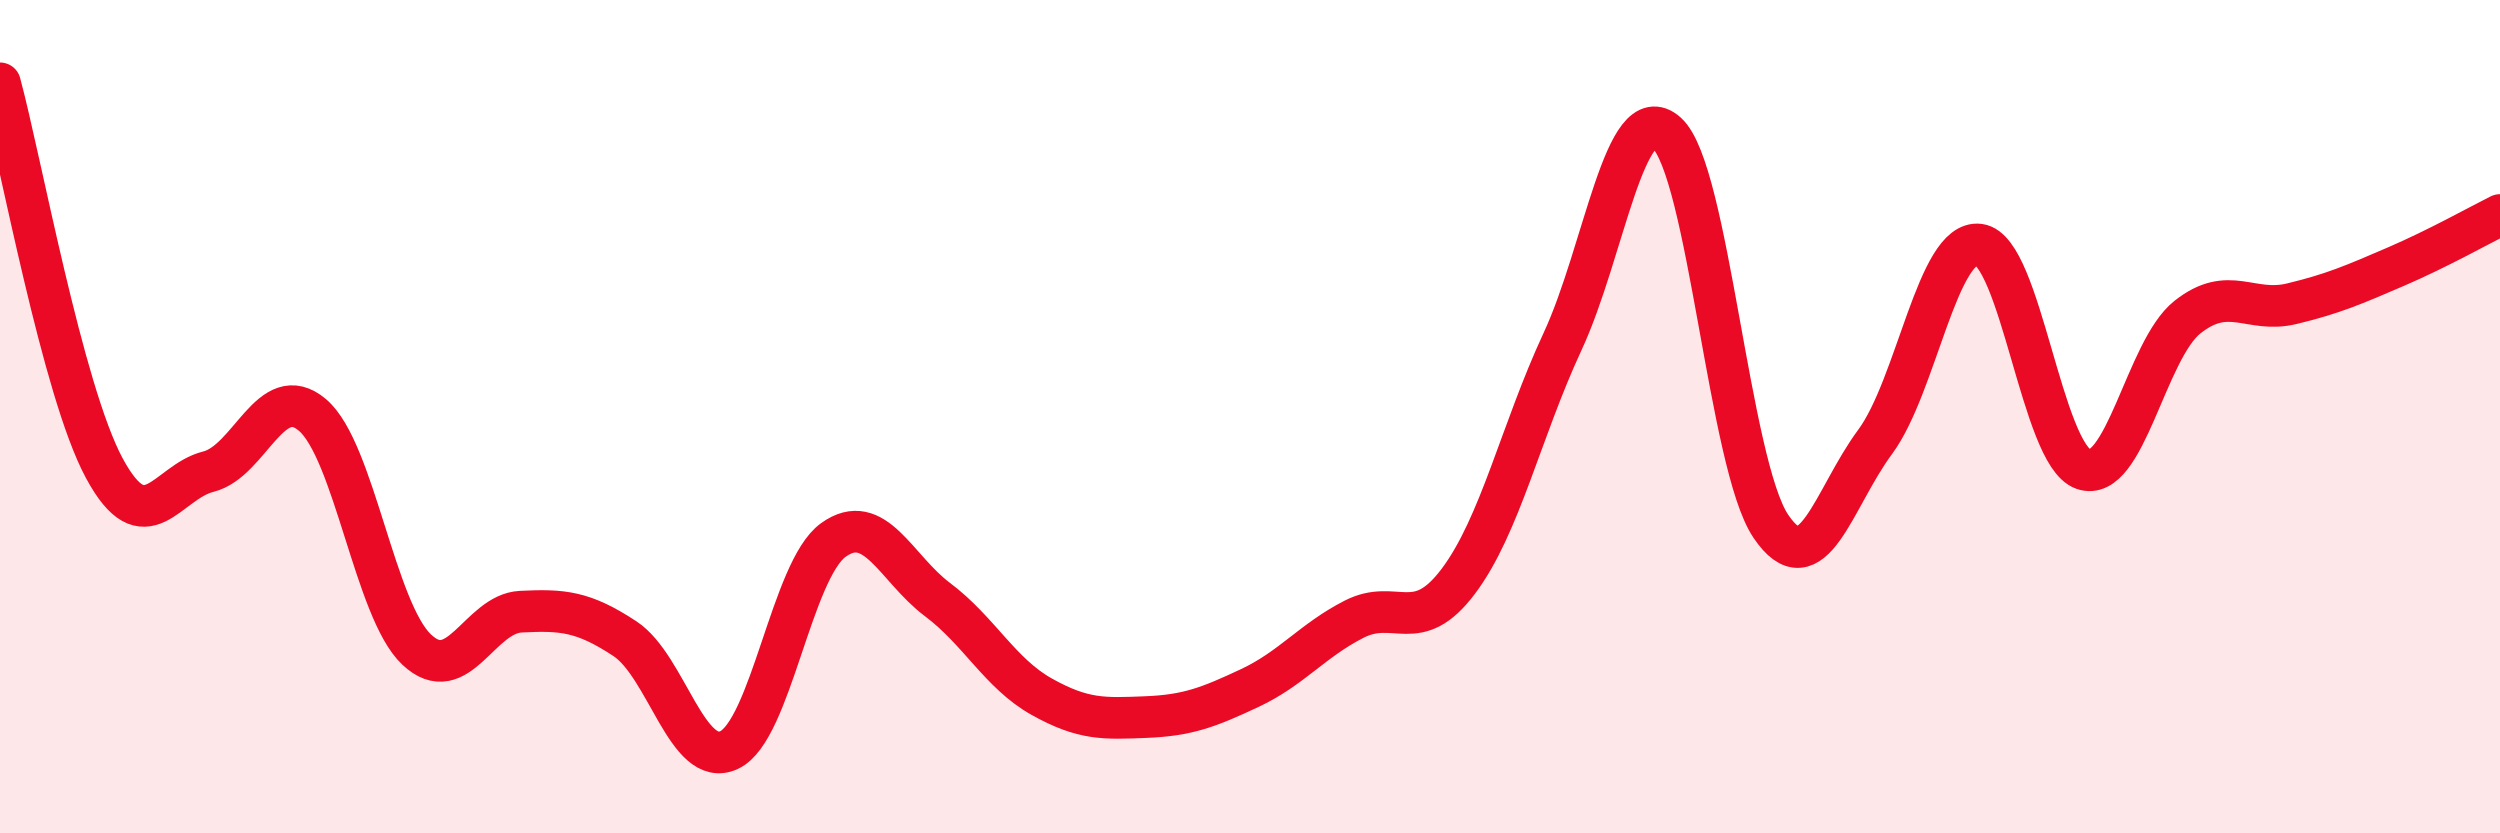
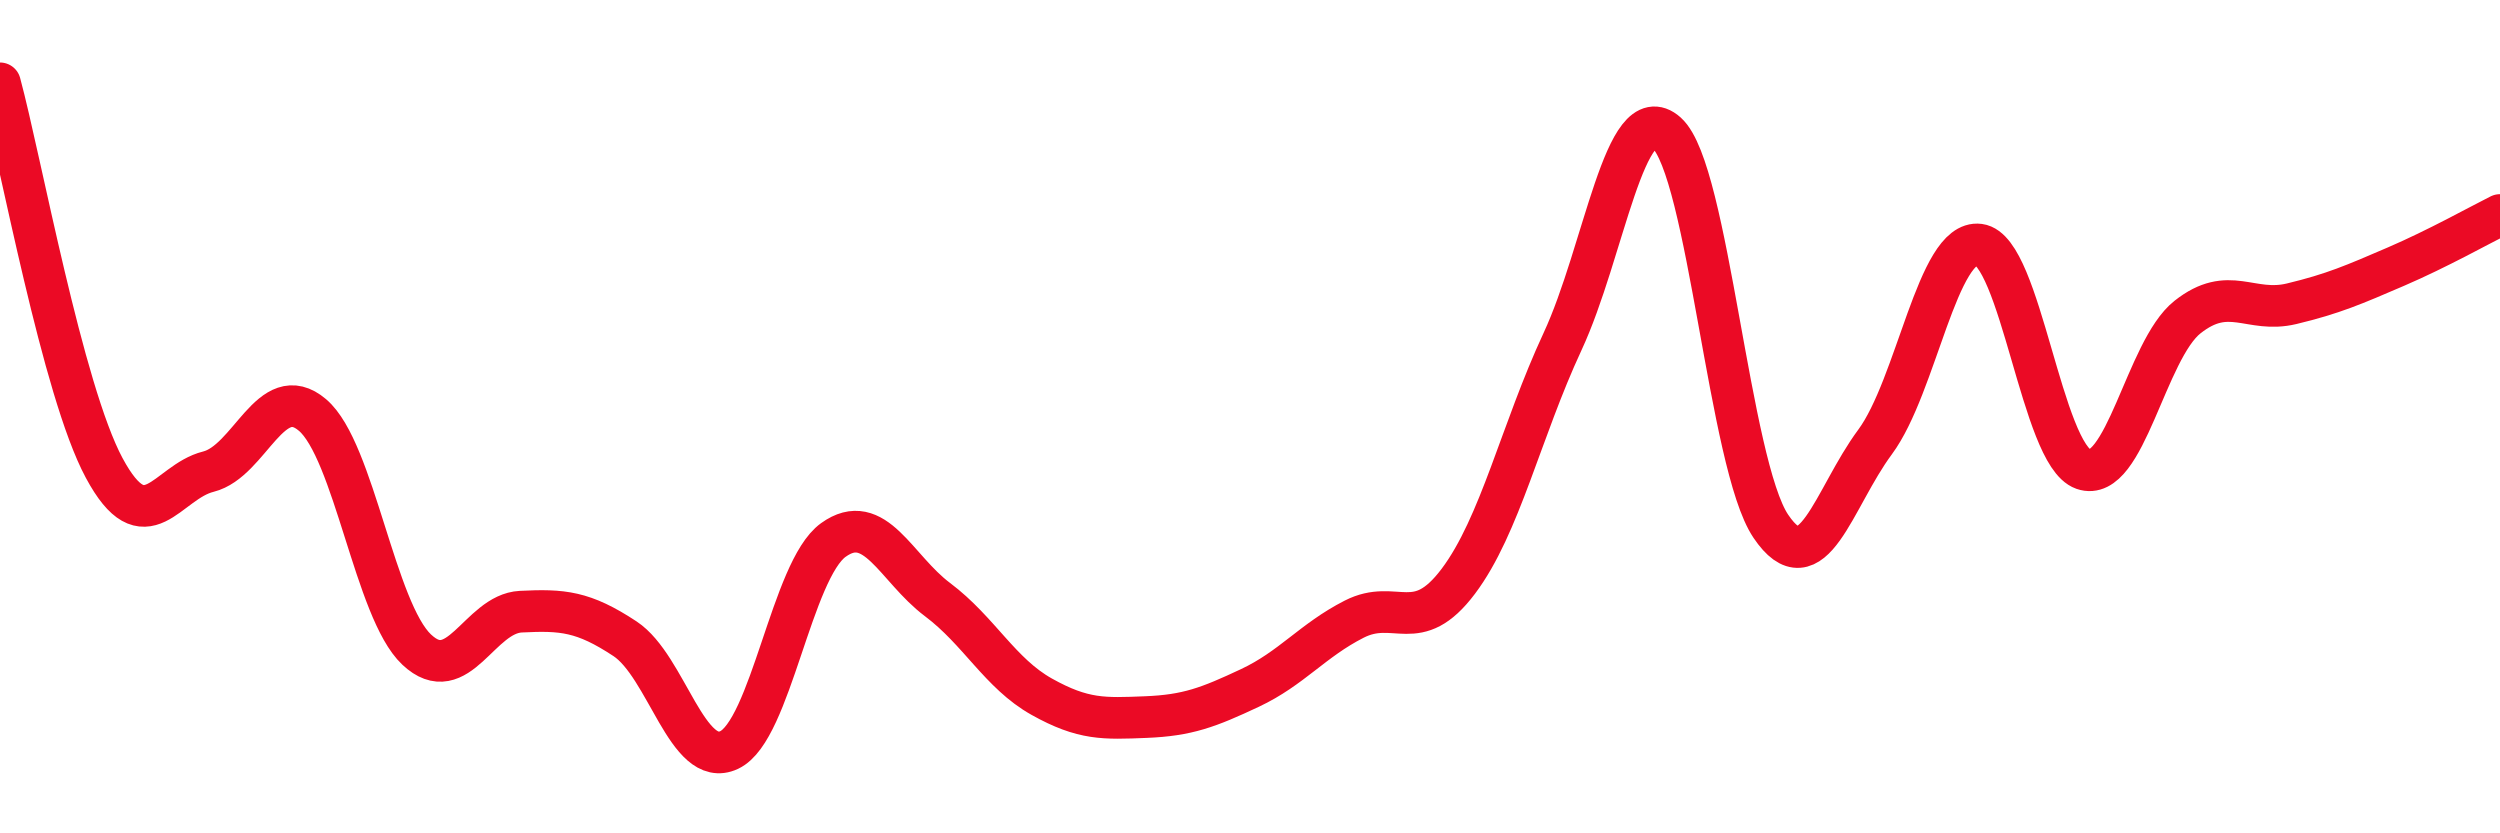
<svg xmlns="http://www.w3.org/2000/svg" width="60" height="20" viewBox="0 0 60 20">
-   <path d="M 0,2 C 0.5,3.85 1.5,9.37 2.5,11.23 C 3.5,13.09 4,11.57 5,11.32 C 6,11.07 6.5,9.11 7.5,9.96 C 8.5,10.81 9,14.65 10,15.59 C 11,16.53 11.5,14.73 12.5,14.68 C 13.5,14.63 14,14.67 15,15.33 C 16,15.99 16.5,18.47 17.5,18 C 18.5,17.53 19,13.68 20,12.96 C 21,12.24 21.5,13.64 22.5,14.39 C 23.5,15.14 24,16.16 25,16.72 C 26,17.28 26.5,17.25 27.5,17.21 C 28.5,17.17 29,16.98 30,16.51 C 31,16.04 31.5,15.37 32.5,14.86 C 33.5,14.35 34,15.28 35,13.95 C 36,12.62 36.5,10.35 37.5,8.2 C 38.5,6.05 39,2.3 40,3.19 C 41,4.08 41.5,11.15 42.5,12.63 C 43.5,14.11 44,11.96 45,10.61 C 46,9.26 46.5,5.74 47.5,5.87 C 48.5,6 49,10.91 50,11.26 C 51,11.61 51.5,8.4 52.5,7.61 C 53.5,6.82 54,7.53 55,7.29 C 56,7.05 56.5,6.83 57.5,6.4 C 58.5,5.97 59.5,5.41 60,5.16L60 20L0 20Z" fill="#EB0A25" opacity="0.1" stroke-linecap="round" stroke-linejoin="round" />
  <path d="M 0,2 C 0.5,3.85 1.5,9.37 2.5,11.23 C 3.5,13.09 4,11.57 5,11.32 C 6,11.07 6.5,9.11 7.5,9.96 C 8.5,10.81 9,14.65 10,15.59 C 11,16.53 11.5,14.73 12.5,14.68 C 13.5,14.63 14,14.67 15,15.33 C 16,15.99 16.5,18.47 17.5,18 C 18.5,17.53 19,13.68 20,12.96 C 21,12.24 21.5,13.64 22.5,14.39 C 23.5,15.14 24,16.16 25,16.72 C 26,17.28 26.5,17.25 27.5,17.21 C 28.5,17.17 29,16.98 30,16.51 C 31,16.04 31.5,15.37 32.5,14.86 C 33.5,14.35 34,15.28 35,13.95 C 36,12.62 36.5,10.35 37.5,8.2 C 38.5,6.05 39,2.3 40,3.19 C 41,4.08 41.5,11.15 42.5,12.63 C 43.5,14.11 44,11.96 45,10.61 C 46,9.26 46.5,5.74 47.5,5.87 C 48.5,6 49,10.91 50,11.26 C 51,11.61 51.5,8.4 52.5,7.61 C 53.5,6.82 54,7.53 55,7.29 C 56,7.05 56.5,6.83 57.5,6.4 C 58.5,5.97 59.5,5.41 60,5.16" stroke="#EB0A25" stroke-width="1" fill="none" stroke-linecap="round" stroke-linejoin="round" />
</svg>